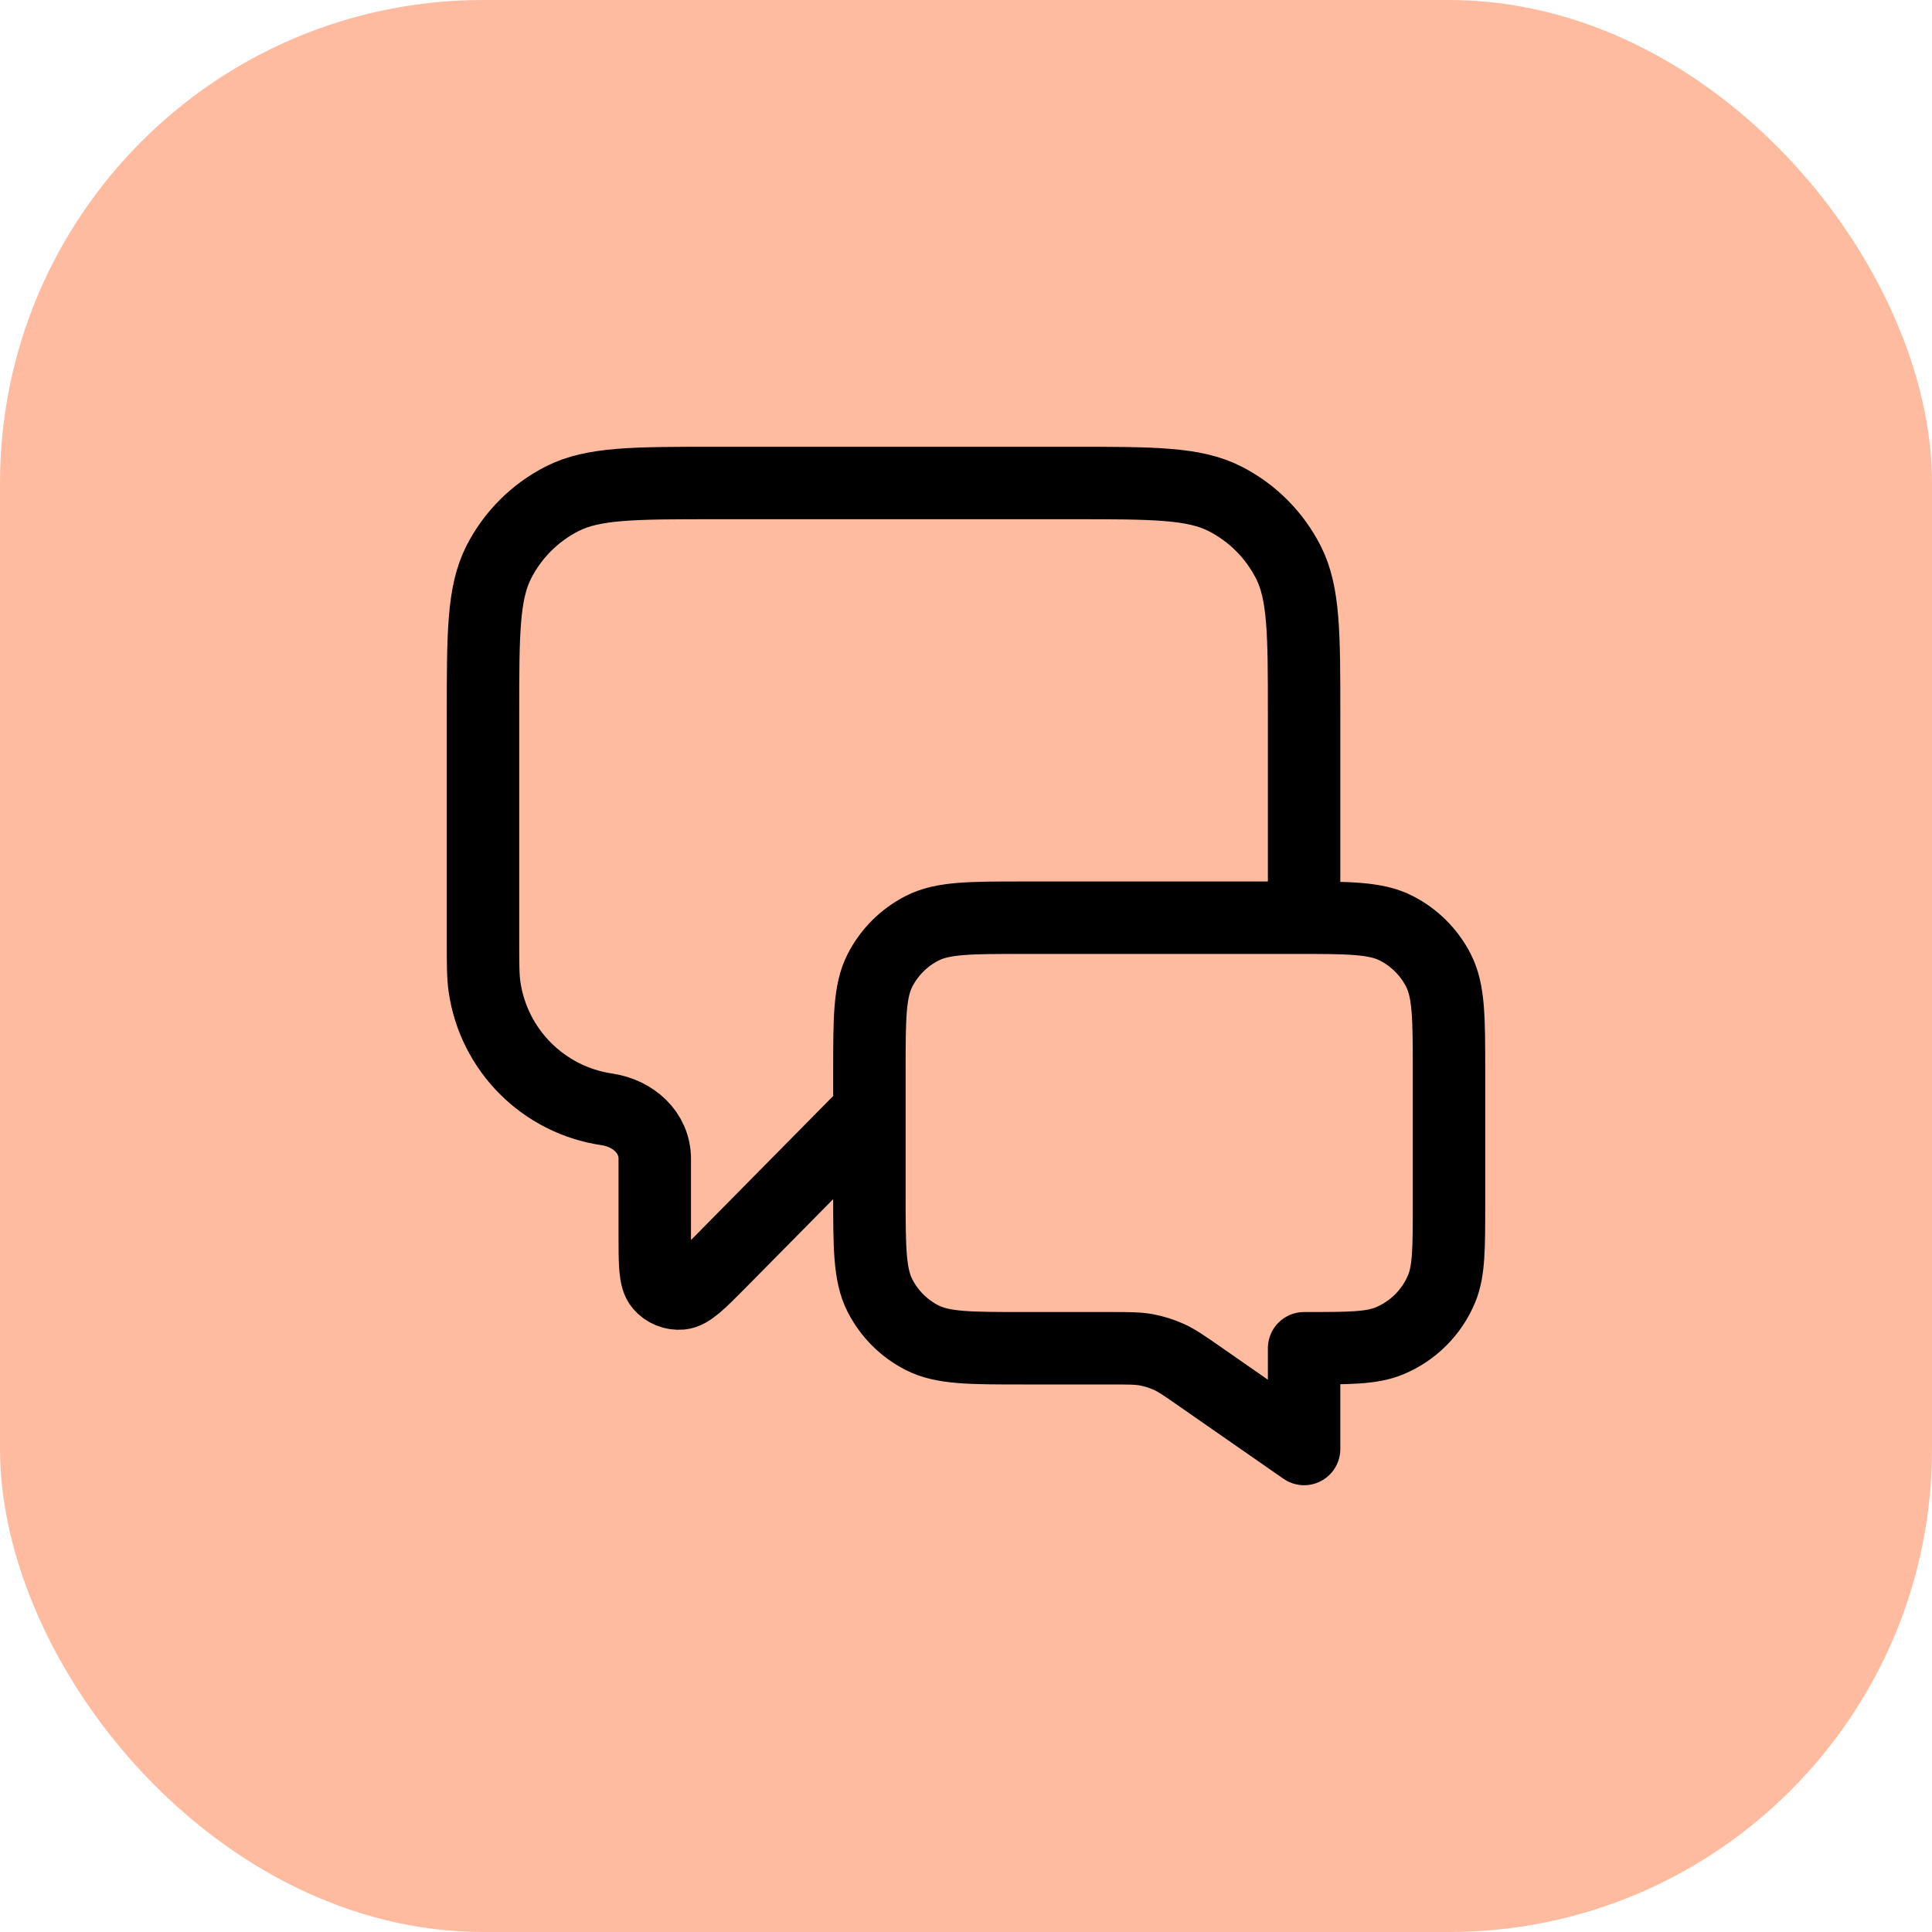
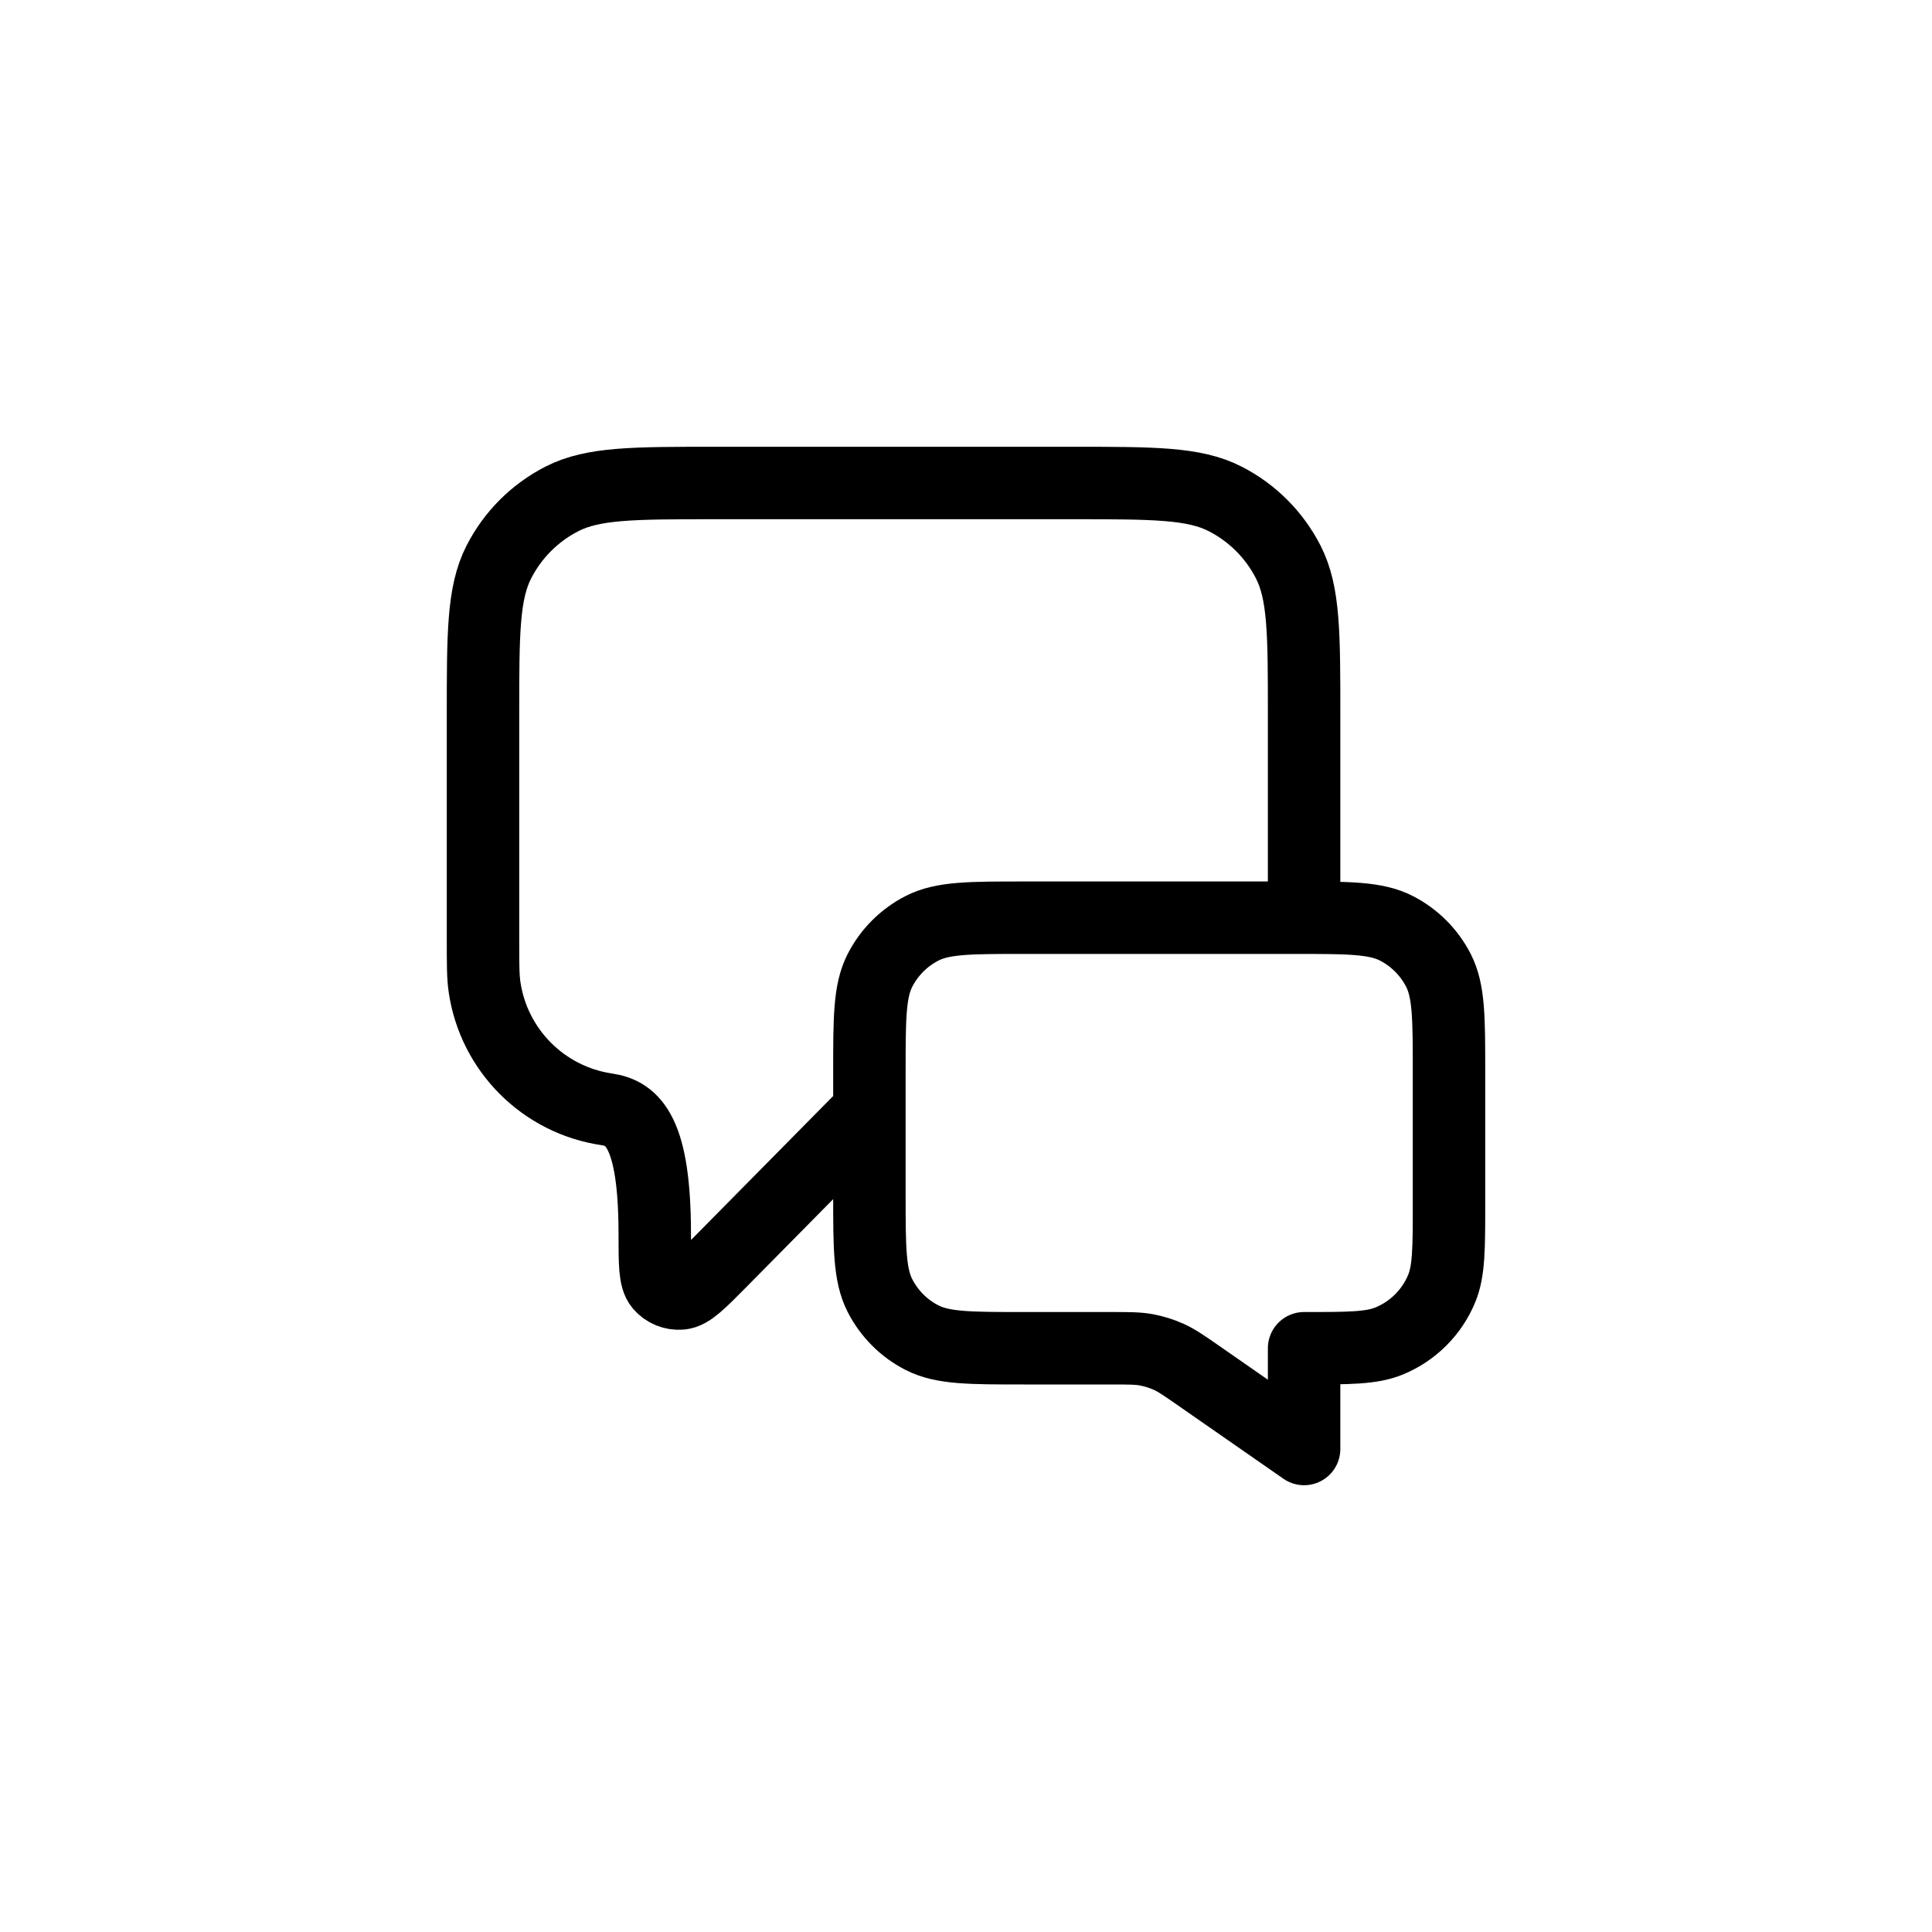
<svg xmlns="http://www.w3.org/2000/svg" width="40" height="40" viewBox="0 0 40 40" fill="none">
-   <rect opacity="0.5" width="40" height="40" rx="10" fill="#FE7843" />
-   <path d="M18 23L14.925 26.114C14.496 26.548 14.281 26.765 14.097 26.78C13.937 26.794 13.78 26.73 13.676 26.608C13.556 26.467 13.556 26.162 13.556 25.552V23.992C13.556 23.444 13.107 23.048 12.565 22.968V22.968C11.254 22.776 10.224 21.746 10.032 20.435C10 20.219 10 19.96 10 19.444V14.8C10 13.12 10 12.28 10.327 11.638C10.615 11.073 11.073 10.615 11.638 10.327C12.28 10 13.12 10 14.8 10H22.2C23.88 10 24.72 10 25.362 10.327C25.927 10.615 26.385 11.073 26.673 11.638C27 12.28 27 13.12 27 14.8V19M27 30L24.824 28.487C24.518 28.274 24.365 28.168 24.198 28.092C24.05 28.026 23.895 27.977 23.736 27.947C23.556 27.914 23.369 27.914 22.997 27.914H21.2C20.08 27.914 19.52 27.914 19.092 27.696C18.716 27.505 18.41 27.199 18.218 26.822C18 26.394 18 25.834 18 24.714V22.2C18 21.08 18 20.52 18.218 20.092C18.41 19.716 18.716 19.41 19.092 19.218C19.52 19 20.08 19 21.2 19H26.8C27.92 19 28.48 19 28.908 19.218C29.284 19.41 29.59 19.716 29.782 20.092C30 20.52 30 21.08 30 22.2V24.914C30 25.846 30 26.312 29.848 26.68C29.645 27.17 29.255 27.559 28.765 27.762C28.398 27.914 27.932 27.914 27 27.914V30Z" stroke="black" stroke-width="1.5" stroke-linecap="round" stroke-linejoin="round" />
+   <path d="M18 23L14.925 26.114C14.496 26.548 14.281 26.765 14.097 26.78C13.937 26.794 13.78 26.73 13.676 26.608C13.556 26.467 13.556 26.162 13.556 25.552C13.556 23.444 13.107 23.048 12.565 22.968V22.968C11.254 22.776 10.224 21.746 10.032 20.435C10 20.219 10 19.96 10 19.444V14.8C10 13.12 10 12.28 10.327 11.638C10.615 11.073 11.073 10.615 11.638 10.327C12.28 10 13.12 10 14.8 10H22.2C23.88 10 24.72 10 25.362 10.327C25.927 10.615 26.385 11.073 26.673 11.638C27 12.28 27 13.12 27 14.8V19M27 30L24.824 28.487C24.518 28.274 24.365 28.168 24.198 28.092C24.05 28.026 23.895 27.977 23.736 27.947C23.556 27.914 23.369 27.914 22.997 27.914H21.2C20.08 27.914 19.52 27.914 19.092 27.696C18.716 27.505 18.41 27.199 18.218 26.822C18 26.394 18 25.834 18 24.714V22.2C18 21.08 18 20.52 18.218 20.092C18.41 19.716 18.716 19.41 19.092 19.218C19.52 19 20.08 19 21.2 19H26.8C27.92 19 28.48 19 28.908 19.218C29.284 19.41 29.59 19.716 29.782 20.092C30 20.52 30 21.08 30 22.2V24.914C30 25.846 30 26.312 29.848 26.68C29.645 27.17 29.255 27.559 28.765 27.762C28.398 27.914 27.932 27.914 27 27.914V30Z" stroke="black" stroke-width="1.5" stroke-linecap="round" stroke-linejoin="round" />
</svg>